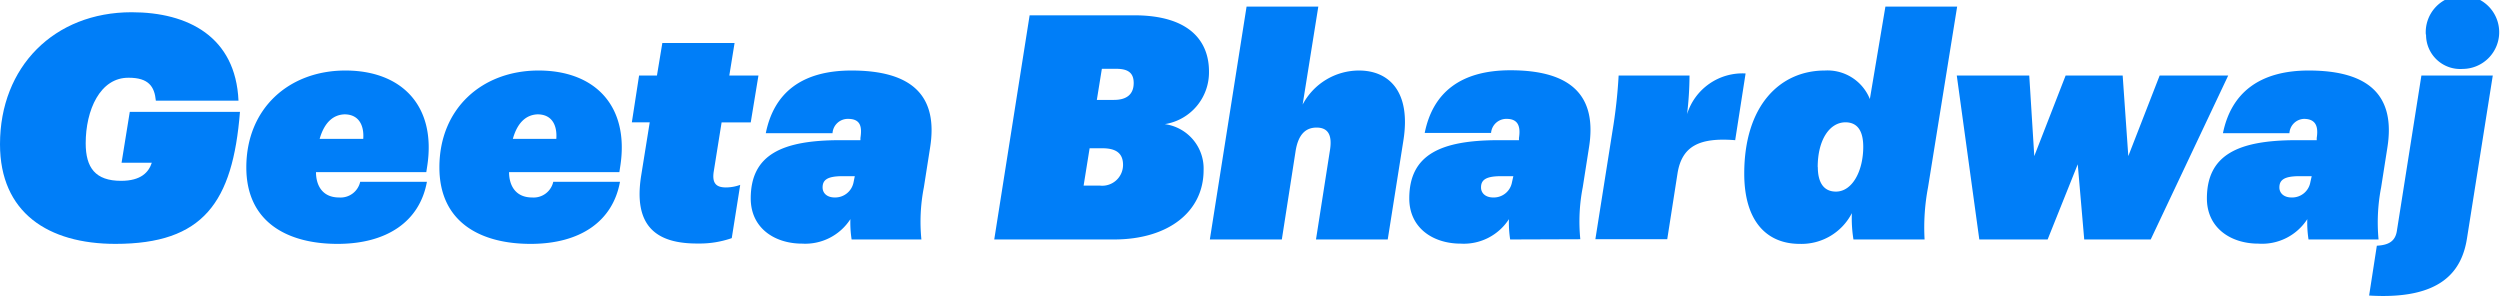
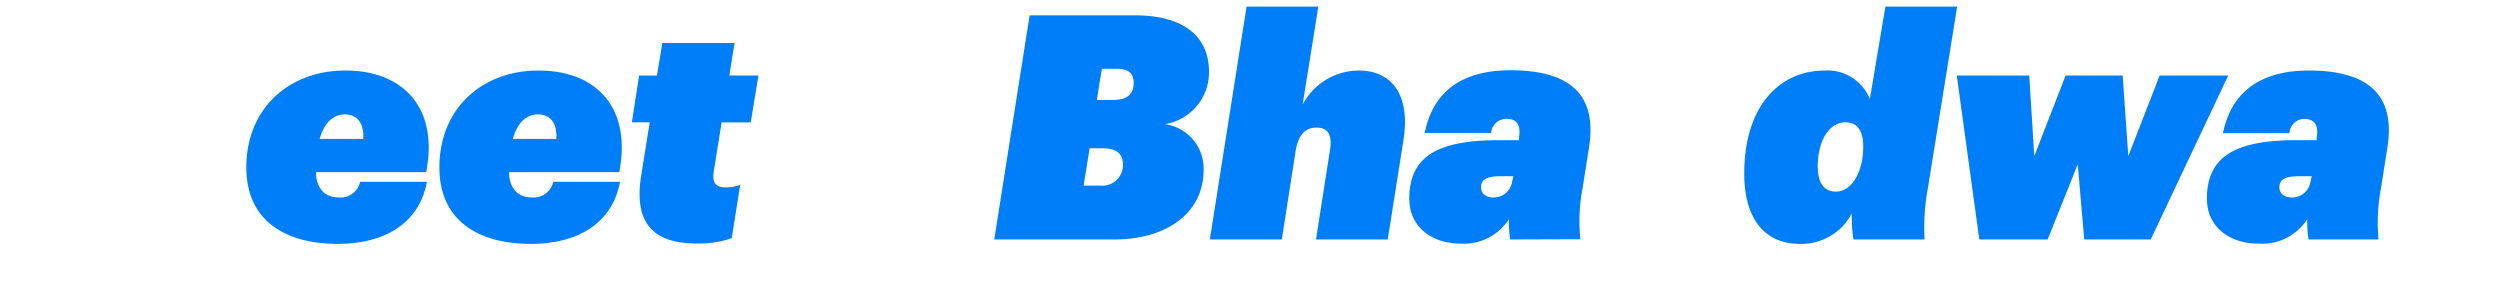
<svg xmlns="http://www.w3.org/2000/svg" viewBox="0 0 204.2 24.18">
  <defs>
    <style>.cls-1{fill:#007ef8;}</style>
  </defs>
  <title>Asset 1</title>
  <g id="Layer_2" data-name="Layer 2">
    <g id="Layer_1-2" data-name="Layer 1">
-       <path class="cls-1" d="M0,11.78C0,5.45,4.43,1,10.75,1c4.61,0,8.5,2,8.73,7.22H12.73c-.11-1.15-.59-1.87-2.21-1.87C8.17,6.32,7,9,7,11.7c0,2,.79,3.07,2.89,3.07,1.64,0,2.26-.71,2.51-1.48H9.93l.67-4.15h9c-.59,7.4-3,10.78-10.17,10.78C3.92,19.92,0,17.36,0,11.78Z" />
      <path class="cls-1" d="M25.81,14.06c0,1,.46,2.07,1.89,2.07a1.64,1.64,0,0,0,1.72-1.28h5.45c-.59,3.25-3.28,5.07-7.3,5.07s-7.45-1.72-7.45-6.25c0-4.81,3.48-7.91,8.09-7.91s7.43,2.89,6.69,7.78l-.08.52Zm.3-2.72h3.56c.08-1.1-.36-2-1.53-2C27.29,9.37,26.52,9.91,26.11,11.34Z" />
      <path class="cls-1" d="M41.58,14.06c0,1,.46,2.07,1.89,2.07a1.64,1.64,0,0,0,1.72-1.28h5.45c-.59,3.25-3.27,5.07-7.3,5.07s-7.45-1.72-7.45-6.25c0-4.81,3.49-7.91,8.1-7.91s7.42,2.89,6.68,7.78l-.08.52Zm.31-2.72h3.55c.08-1.1-.35-2-1.53-2C43.06,9.37,42.29,9.91,41.89,11.34Z" />
      <path class="cls-1" d="M52.38,14.29l.69-4.3H51.61l.59-3.82h1.46l.44-2.66H60l-.43,2.66h2.38L61.32,10H58.94l-.64,4c-.16,1,.23,1.31,1,1.31a3.44,3.44,0,0,0,1.16-.21l-.69,4.35a7.94,7.94,0,0,1-2.74.44C53.64,19.92,51.69,18.51,52.38,14.29Z" />
-       <path class="cls-1" d="M69.56,19.56a9.09,9.09,0,0,1-.1-1.66,4.39,4.39,0,0,1-3.94,2c-2.26,0-4.2-1.28-4.2-3.69,0-3.58,2.56-4.76,7.32-4.76h1.64l0-.18c.13-.84.06-1.56-1-1.56A1.25,1.25,0,0,0,68,10.88H62.55c.66-3.3,2.94-5.12,7-5.12,5,0,7.09,2.1,6.42,6.3l-.51,3.25a14.59,14.59,0,0,0-.2,4.25Zm.16-4.68.1-.49h-1c-1.25,0-1.63.31-1.63.92,0,.46.35.82,1,.82A1.53,1.53,0,0,0,69.72,14.88Z" />
      <path class="cls-1" d="M84.1,1.25h8.53c4.61,0,6.12,2.18,6.12,4.59a4.28,4.28,0,0,1-3.61,4.3,3.66,3.66,0,0,1,3.17,3.76c0,3.36-2.84,5.66-7.32,5.66H81.21Zm5.74,13.91a1.7,1.7,0,0,0,1.89-1.69c0-.92-.53-1.36-1.69-1.36H89l-.49,3.05Zm1.15-7c1.1,0,1.61-.51,1.61-1.38s-.51-1.16-1.43-1.16H90l-.41,2.54Z" />
      <path class="cls-1" d="M101.82.54h5.86l-1.28,8A5.21,5.21,0,0,1,111,5.76c2.4,0,4.27,1.66,3.63,5.71l-1.28,8.09h-5.86l1.15-7.35c.18-1.2-.18-1.79-1.1-1.79s-1.51.59-1.72,1.95l-1.12,7.19H98.82Z" />
      <path class="cls-1" d="M123.35,19.56a9.09,9.09,0,0,1-.1-1.66,4.39,4.39,0,0,1-3.94,2c-2.26,0-4.2-1.28-4.2-3.69,0-3.58,2.56-4.76,7.32-4.76h1.64l0-.18c.13-.84,0-1.56-1-1.56a1.25,1.25,0,0,0-1.28,1.15h-5.42c.66-3.3,2.94-5.12,7-5.12,5,0,7.09,2.1,6.42,6.3l-.51,3.25a14.59,14.59,0,0,0-.2,4.25Zm.15-4.68.11-.49h-1c-1.25,0-1.64.31-1.64.92,0,.46.36.82,1,.82A1.51,1.51,0,0,0,123.5,14.88Z" />
-       <path class="cls-1" d="M131.7,10.75a41.36,41.36,0,0,0,.51-4.58H138a27.23,27.23,0,0,1-.2,3.15A4.74,4.74,0,0,1,142.58,6l-.85,5.45c-2.89-.23-4.35.46-4.71,2.71l-.84,5.38h-5.87Z" />
      <path class="cls-1" d="M157.48,15.31a17.62,17.62,0,0,0-.28,4.25h-5.81a10.83,10.83,0,0,1-.13-2.15A4.63,4.63,0,0,1,147,19.92c-2.67,0-4.53-1.82-4.53-5.74,0-5.55,2.91-8.42,6.58-8.42a3.73,3.73,0,0,1,3.68,2.33L154,.54h5.86Zm-9-1.66c0,1.23.46,2,1.48,2,1.33,0,2.23-1.67,2.23-3.66,0-1.28-.46-2-1.46-2C149.44,10,148.47,11.42,148.47,13.65Z" />
      <path class="cls-1" d="M159.83,6.17h5.92l.41,6.58,2.56-6.58h4.66l.46,6.58,2.56-6.58H182l-6.33,13.39h-5.43l-.53-6.14-2.46,6.14h-5.58Z" />
      <path class="cls-1" d="M188.56,19.56a9.09,9.09,0,0,1-.1-1.66,4.4,4.4,0,0,1-4,2c-2.25,0-4.2-1.28-4.2-3.69,0-3.58,2.57-4.76,7.33-4.76h1.64l0-.18c.13-.84,0-1.56-1.05-1.56A1.24,1.24,0,0,0,187,10.88h-5.43c.67-3.3,3-5.12,7-5.12,5,0,7.1,2.1,6.43,6.3l-.51,3.25a15,15,0,0,0-.21,4.25Zm.15-4.68.11-.49h-1c-1.25,0-1.64.31-1.64.92,0,.46.36.82,1,.82A1.51,1.51,0,0,0,188.71,14.88Z" />
-       <path class="cls-1" d="M194.14,20.07c.92-.05,1.51-.33,1.64-1.23l2-12.67h5.83l-2.1,13.26c-.41,2.69-2.07,5.07-8,4.71Zm4-17.25a3,3,0,1,1,3,2.81A2.79,2.79,0,0,1,198.16,2.82Z" />
    </g>
  </g>
</svg>